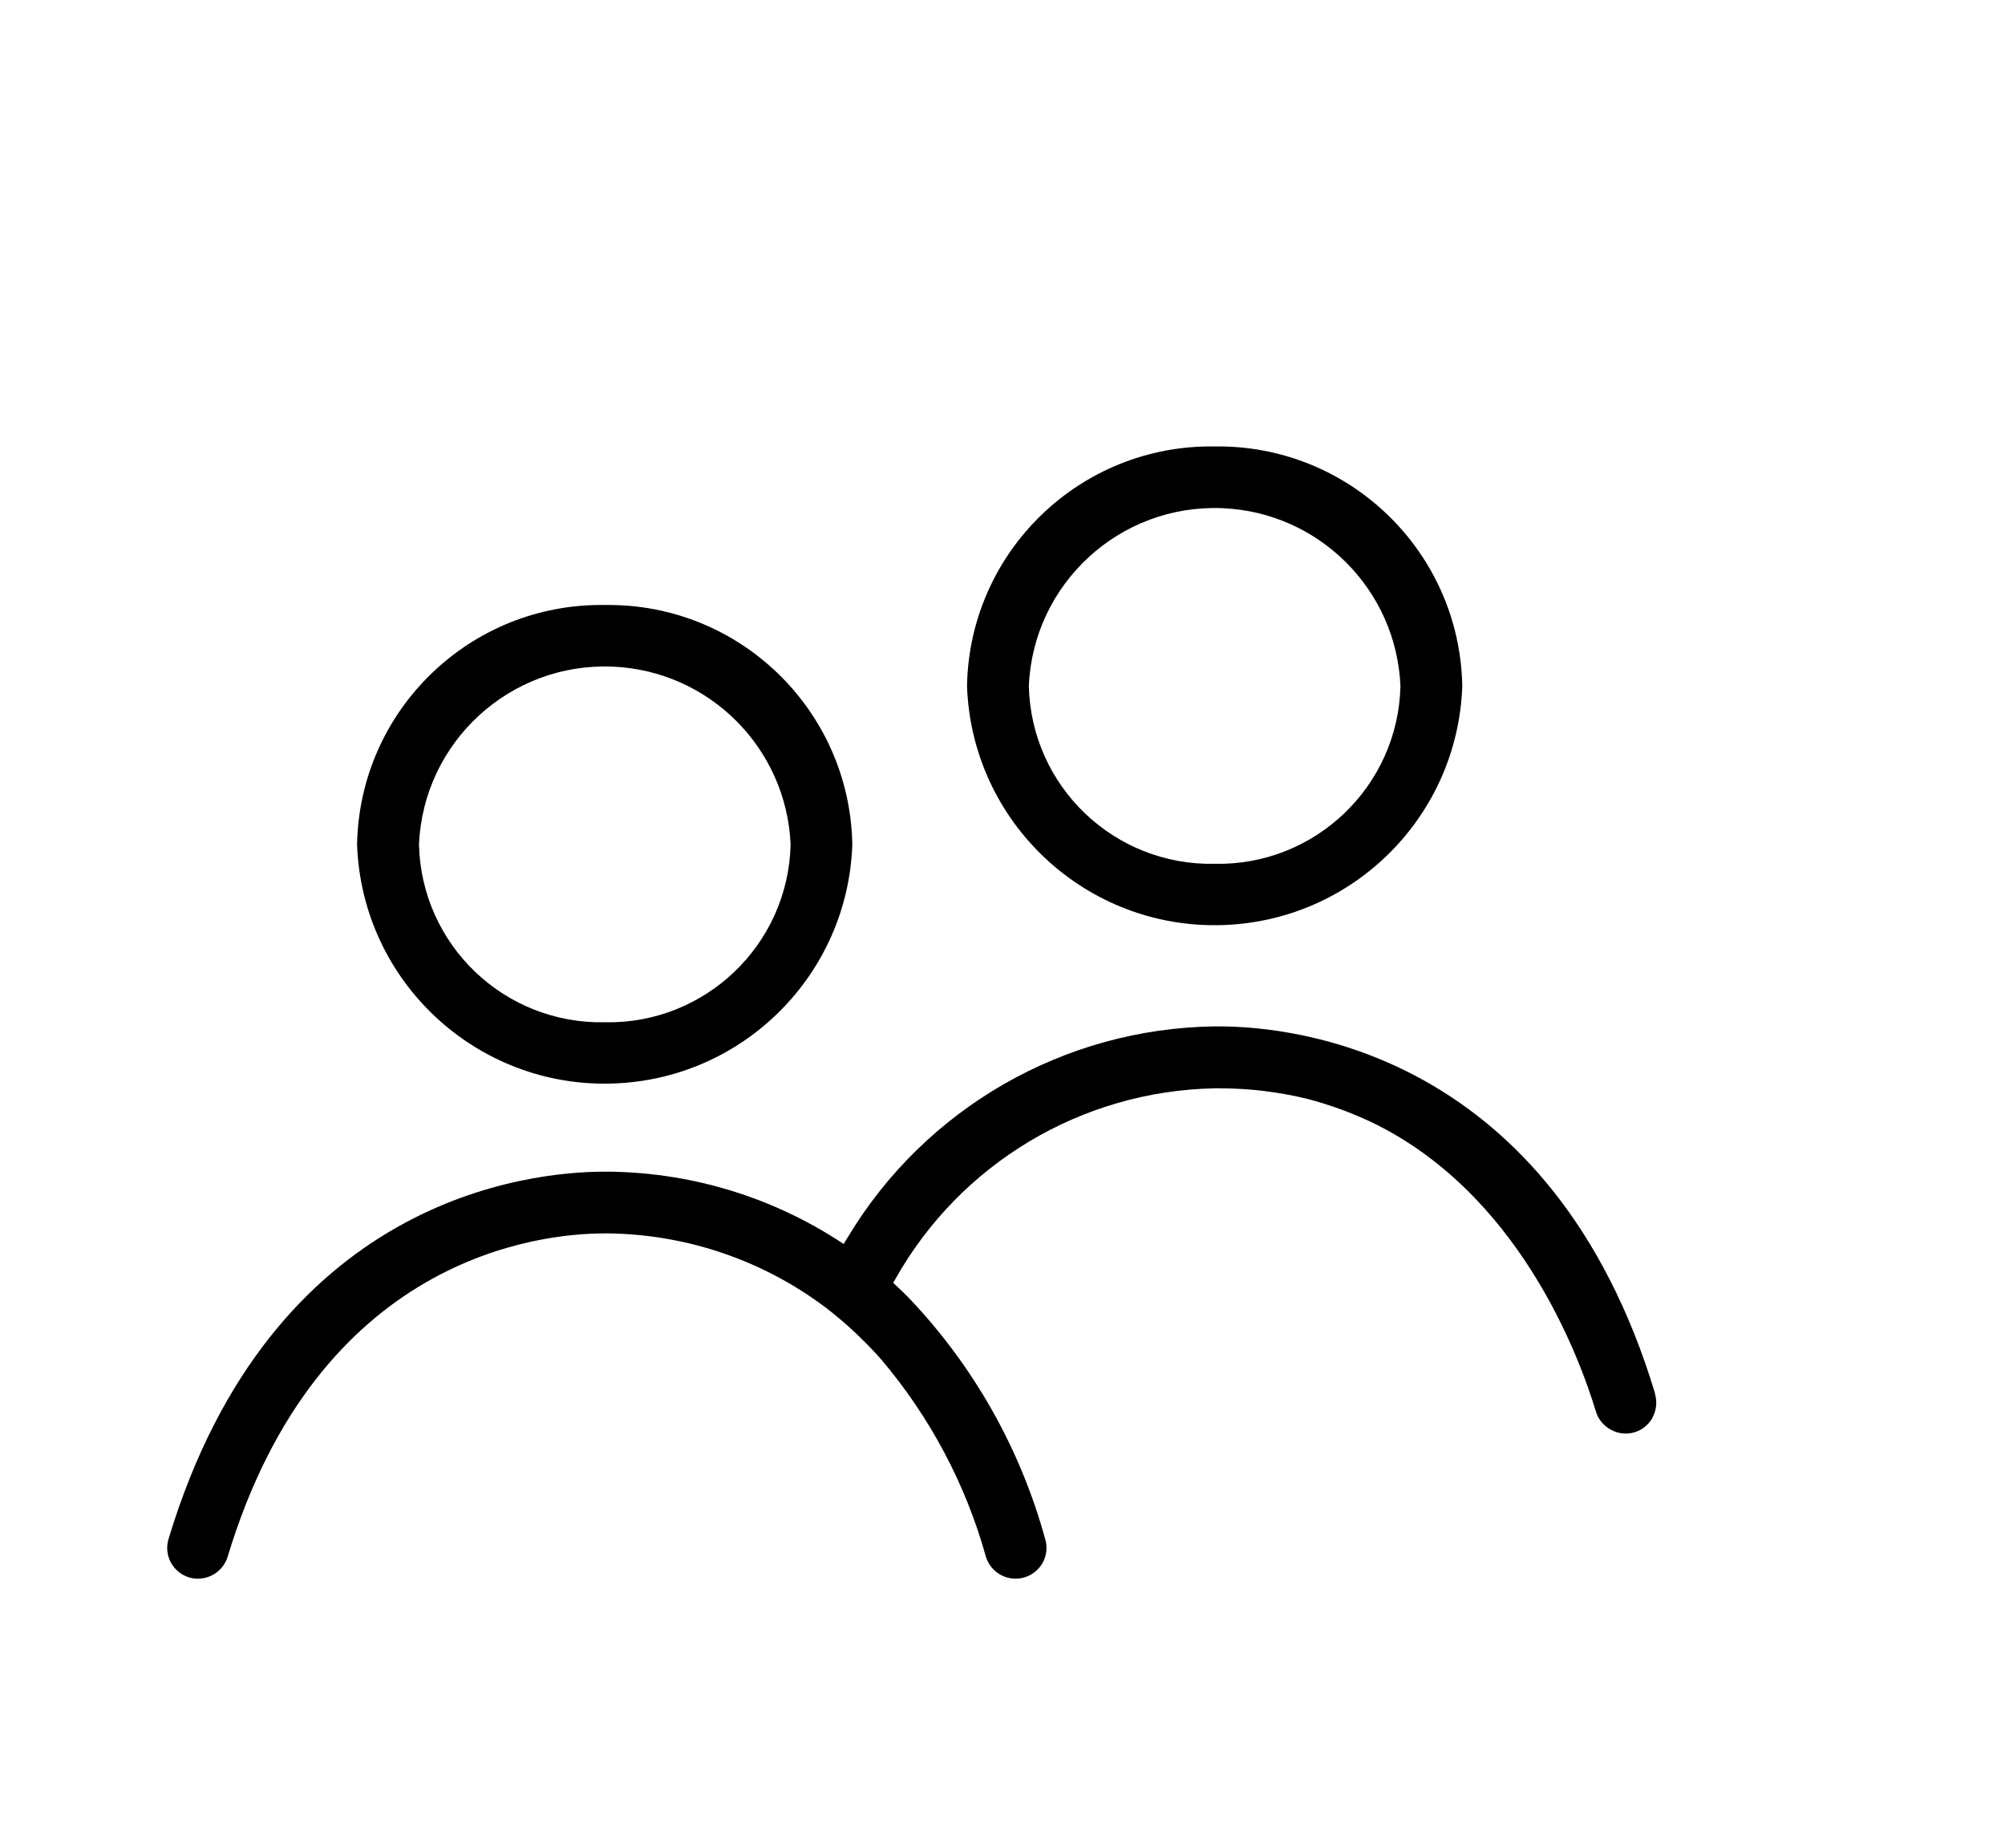
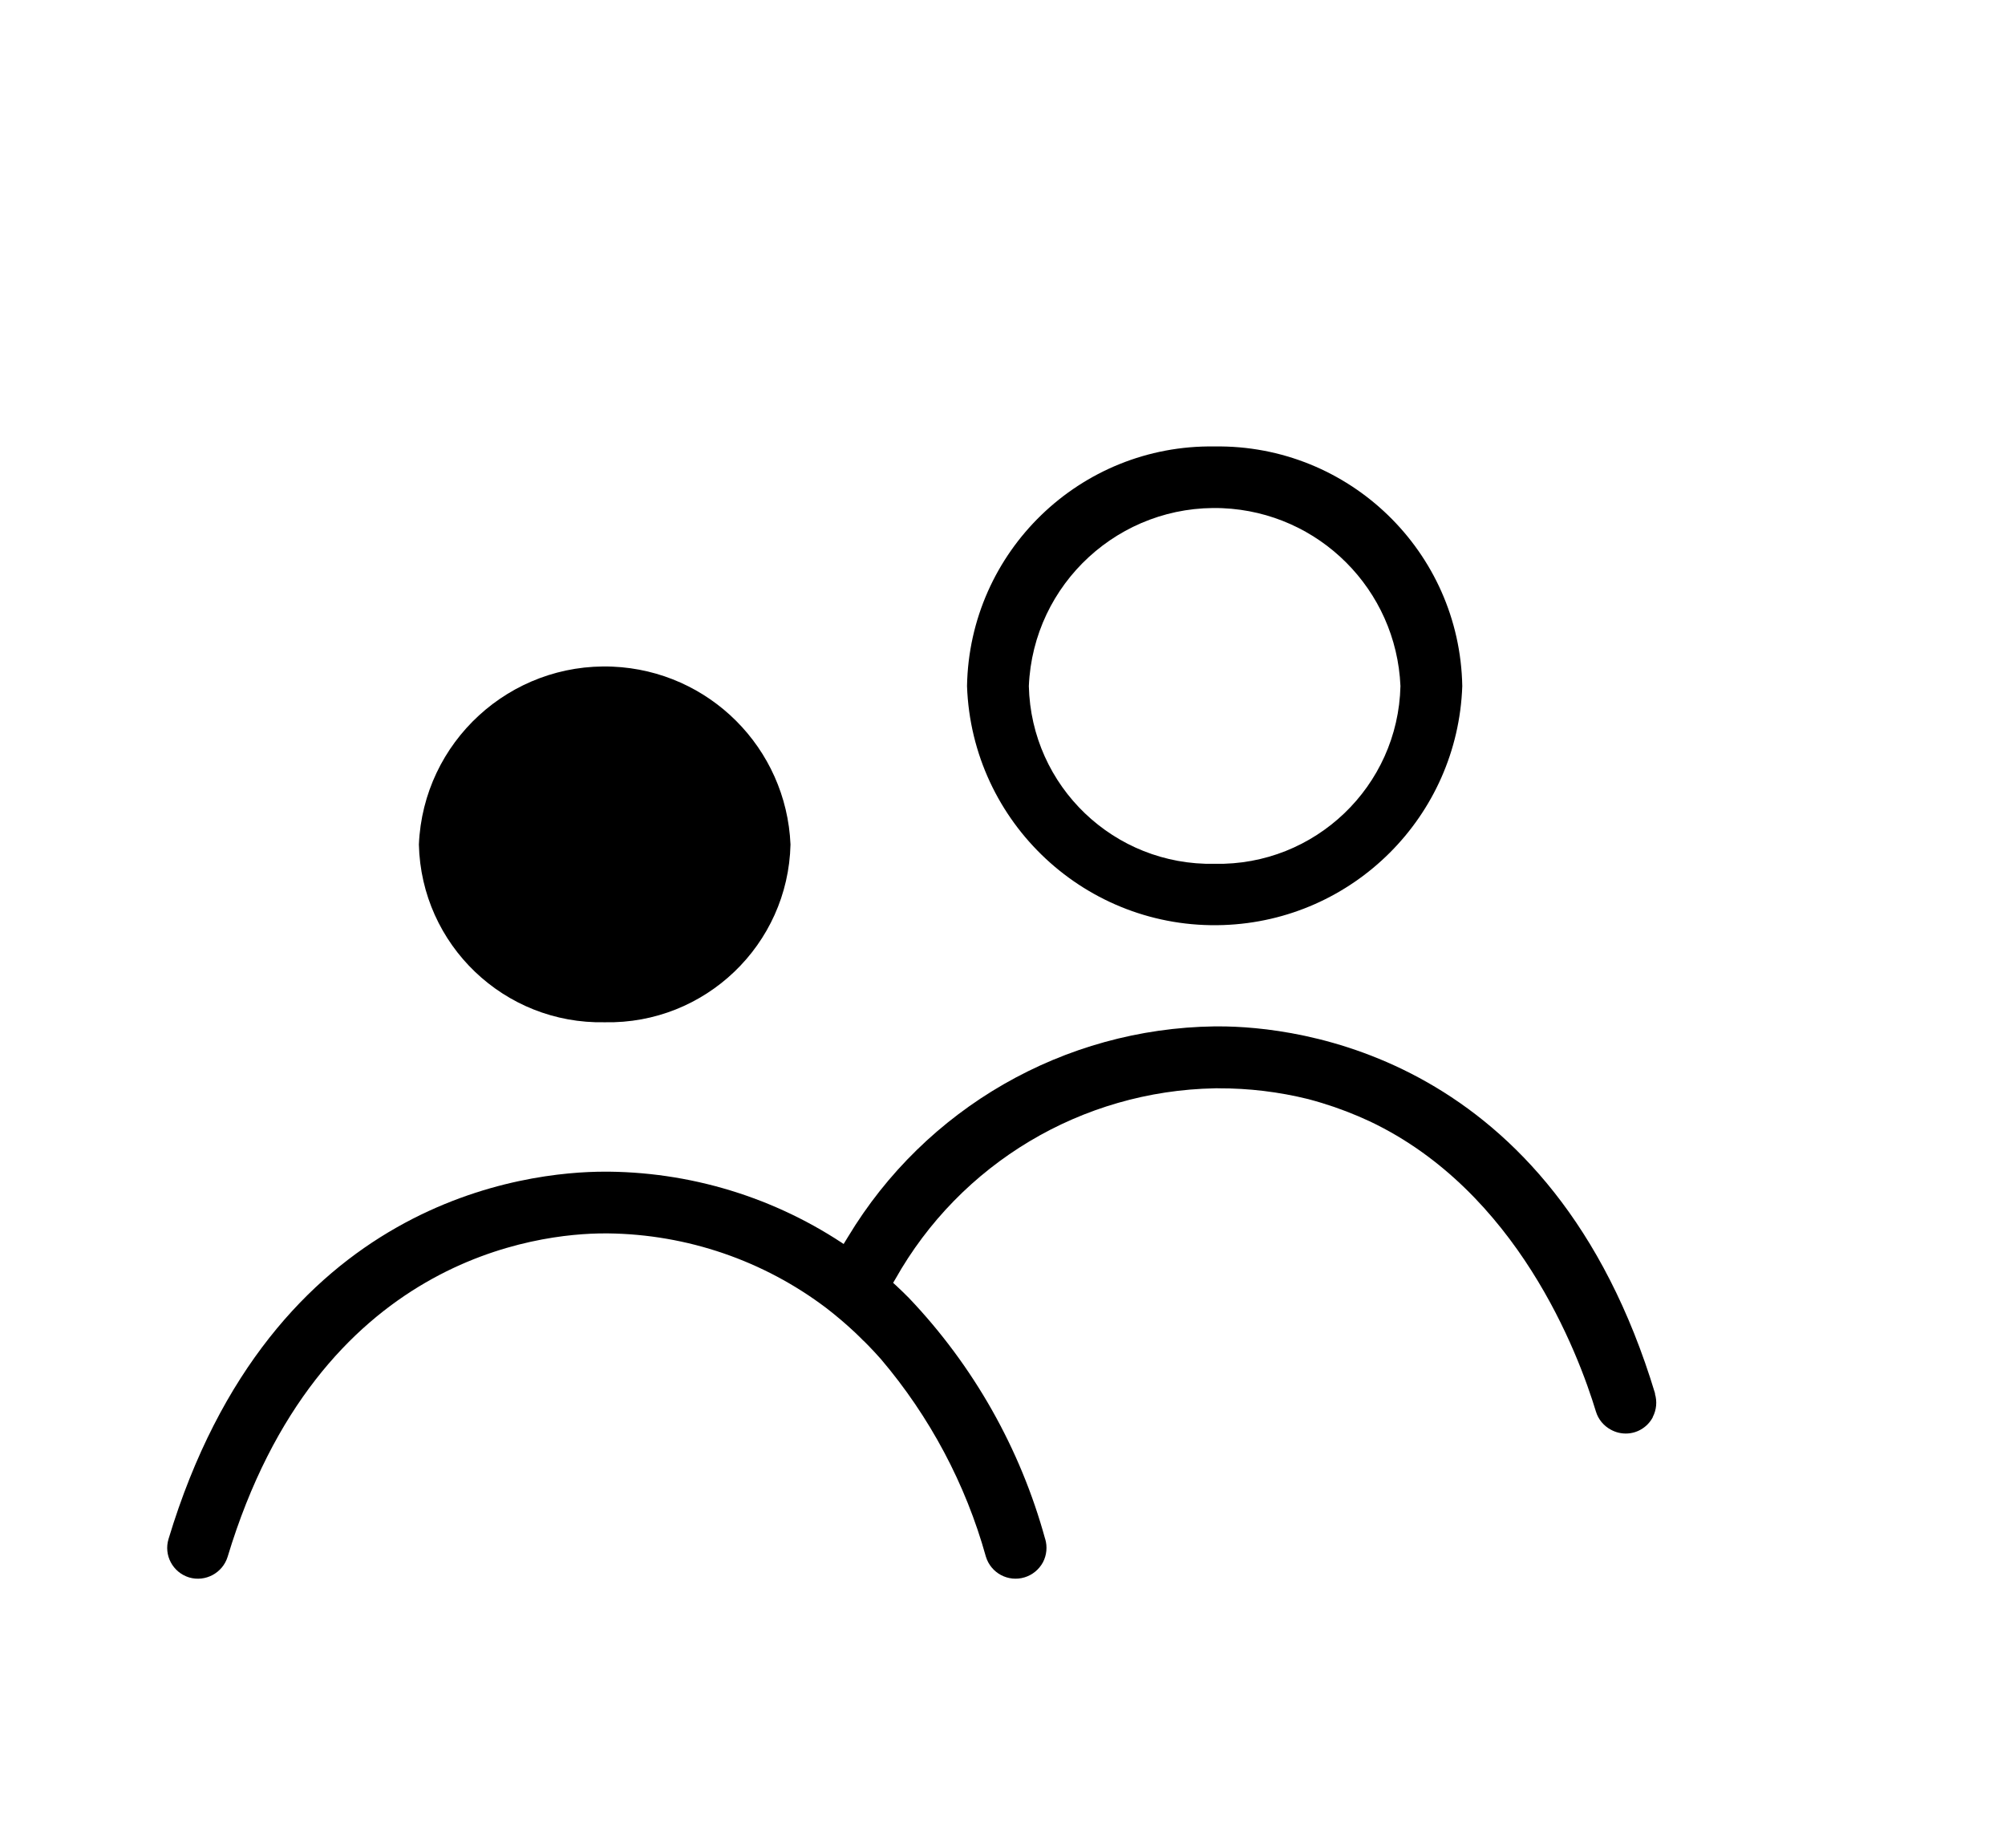
<svg xmlns="http://www.w3.org/2000/svg" id="Calque_1" data-name="Calque 1" viewBox="0 0 204 188">
  <defs>
    <style> .cls-1 { fill: none; } .cls-2 { fill: #f78f6a; } </style>
  </defs>
  <rect class="cls-1" x="-628" y="28.92" width="1214" height="133.97" />
  <rect class="cls-1" x="-458.16" y="23.3" width="1274.39" height="140.64" />
-   <path id="Tracé_4710" data-name="Tracé 4710" class="cls-2" d="m104.67,75.9v-.02l-.05-.04h0v.03l.07.03" />
-   <path id="Tracé_4718" data-name="Tracé 4718" d="m61.52,61.55c-13.68-.2-24.94,10.7-25.19,24.37.49,13.91,12.16,24.8,26.08,24.31,13.23-.46,23.85-11.08,24.31-24.31-.25-13.68-11.51-24.58-25.19-24.37m0,42.45c-10.21.21-18.66-7.87-18.9-18.08.44-10.44,9.27-18.54,19.71-18.1,9.82.42,17.68,8.28,18.1,18.1-.24,10.2-8.7,18.29-18.9,18.08" />
+   <path id="Tracé_4718" data-name="Tracé 4718" d="m61.52,61.55m0,42.45c-10.21.21-18.66-7.87-18.9-18.08.44-10.44,9.27-18.54,19.71-18.1,9.82.42,17.68,8.28,18.1,18.1-.24,10.2-8.7,18.29-18.9,18.08" />
  <path id="Tracé_4719" data-name="Tracé 4719" d="m106.34,156.57c-2.52-9.19-7.29-17.62-13.86-24.52-1.68-1.7-3.51-3.26-5.45-4.67-7.32-5.23-16.07-8.08-25.06-8.18h-.45c-7.76,0-33.9,2.69-44.37,37.36-.51,1.66.43,3.41,2.09,3.92,0,0,0,0,0,0,1.66.49,3.41-.45,3.92-2.1,9.22-30.52,31.69-32.9,38.36-32.9h.37c8.02.1,15.8,2.76,22.19,7.6,2.01,1.55,3.87,3.29,5.55,5.19,4.97,5.85,8.62,12.7,10.68,20.1.51,1.67,2.27,2.61,3.94,2.1.79-.24,1.46-.79,1.86-1.52h0c.39-.74.47-1.6.23-2.4" />
  <path id="Tracé_4720" data-name="Tracé 4720" d="m123.58,45.42c-13.68-.21-24.95,10.7-25.19,24.38.49,13.91,12.16,24.8,26.08,24.31,13.23-.46,23.85-11.08,24.31-24.31-.25-13.68-11.52-24.58-25.2-24.38m0,42.46c-10.21.21-18.66-7.87-18.9-18.08.44-10.44,9.27-18.54,19.71-18.1,9.82.42,17.68,8.28,18.1,18.1-.24,10.2-8.7,18.29-18.9,18.08" />
  <path id="Tracé_4721" data-name="Tracé 4721" d="m168.4,141.78c-10.47-34.67-36.61-37.36-44.37-37.36h-.46c-15.3.21-29.41,8.31-37.3,21.43-1.19,1.91-2.27,3.89-3.23,5.93l-.04.1.08.07c1.66,1.3,3.21,2.74,4.64,4.29l.14.15.09-.18c.91-2.09,1.96-4.12,3.14-6.07,6.62-11.78,18.99-19.17,32.51-19.42.13-.01.25-.01.38,0,3.08-.01,6.15.36,9.14,1.1h0c.47.12.92.26,1.37.39,1.68.51,3.31,1.14,4.9,1.88,14.98,7.12,21.18,23.55,22.99,29.52.24.79.79,1.45,1.52,1.84.47.26.99.39,1.52.39,1.15,0,2.2-.64,2.74-1.65v-.03c.38-.73.46-1.58.22-2.37" />
  <rect class="cls-1" x="-222.23" y="25.65" width="1274.39" height="140.64" />
</svg>